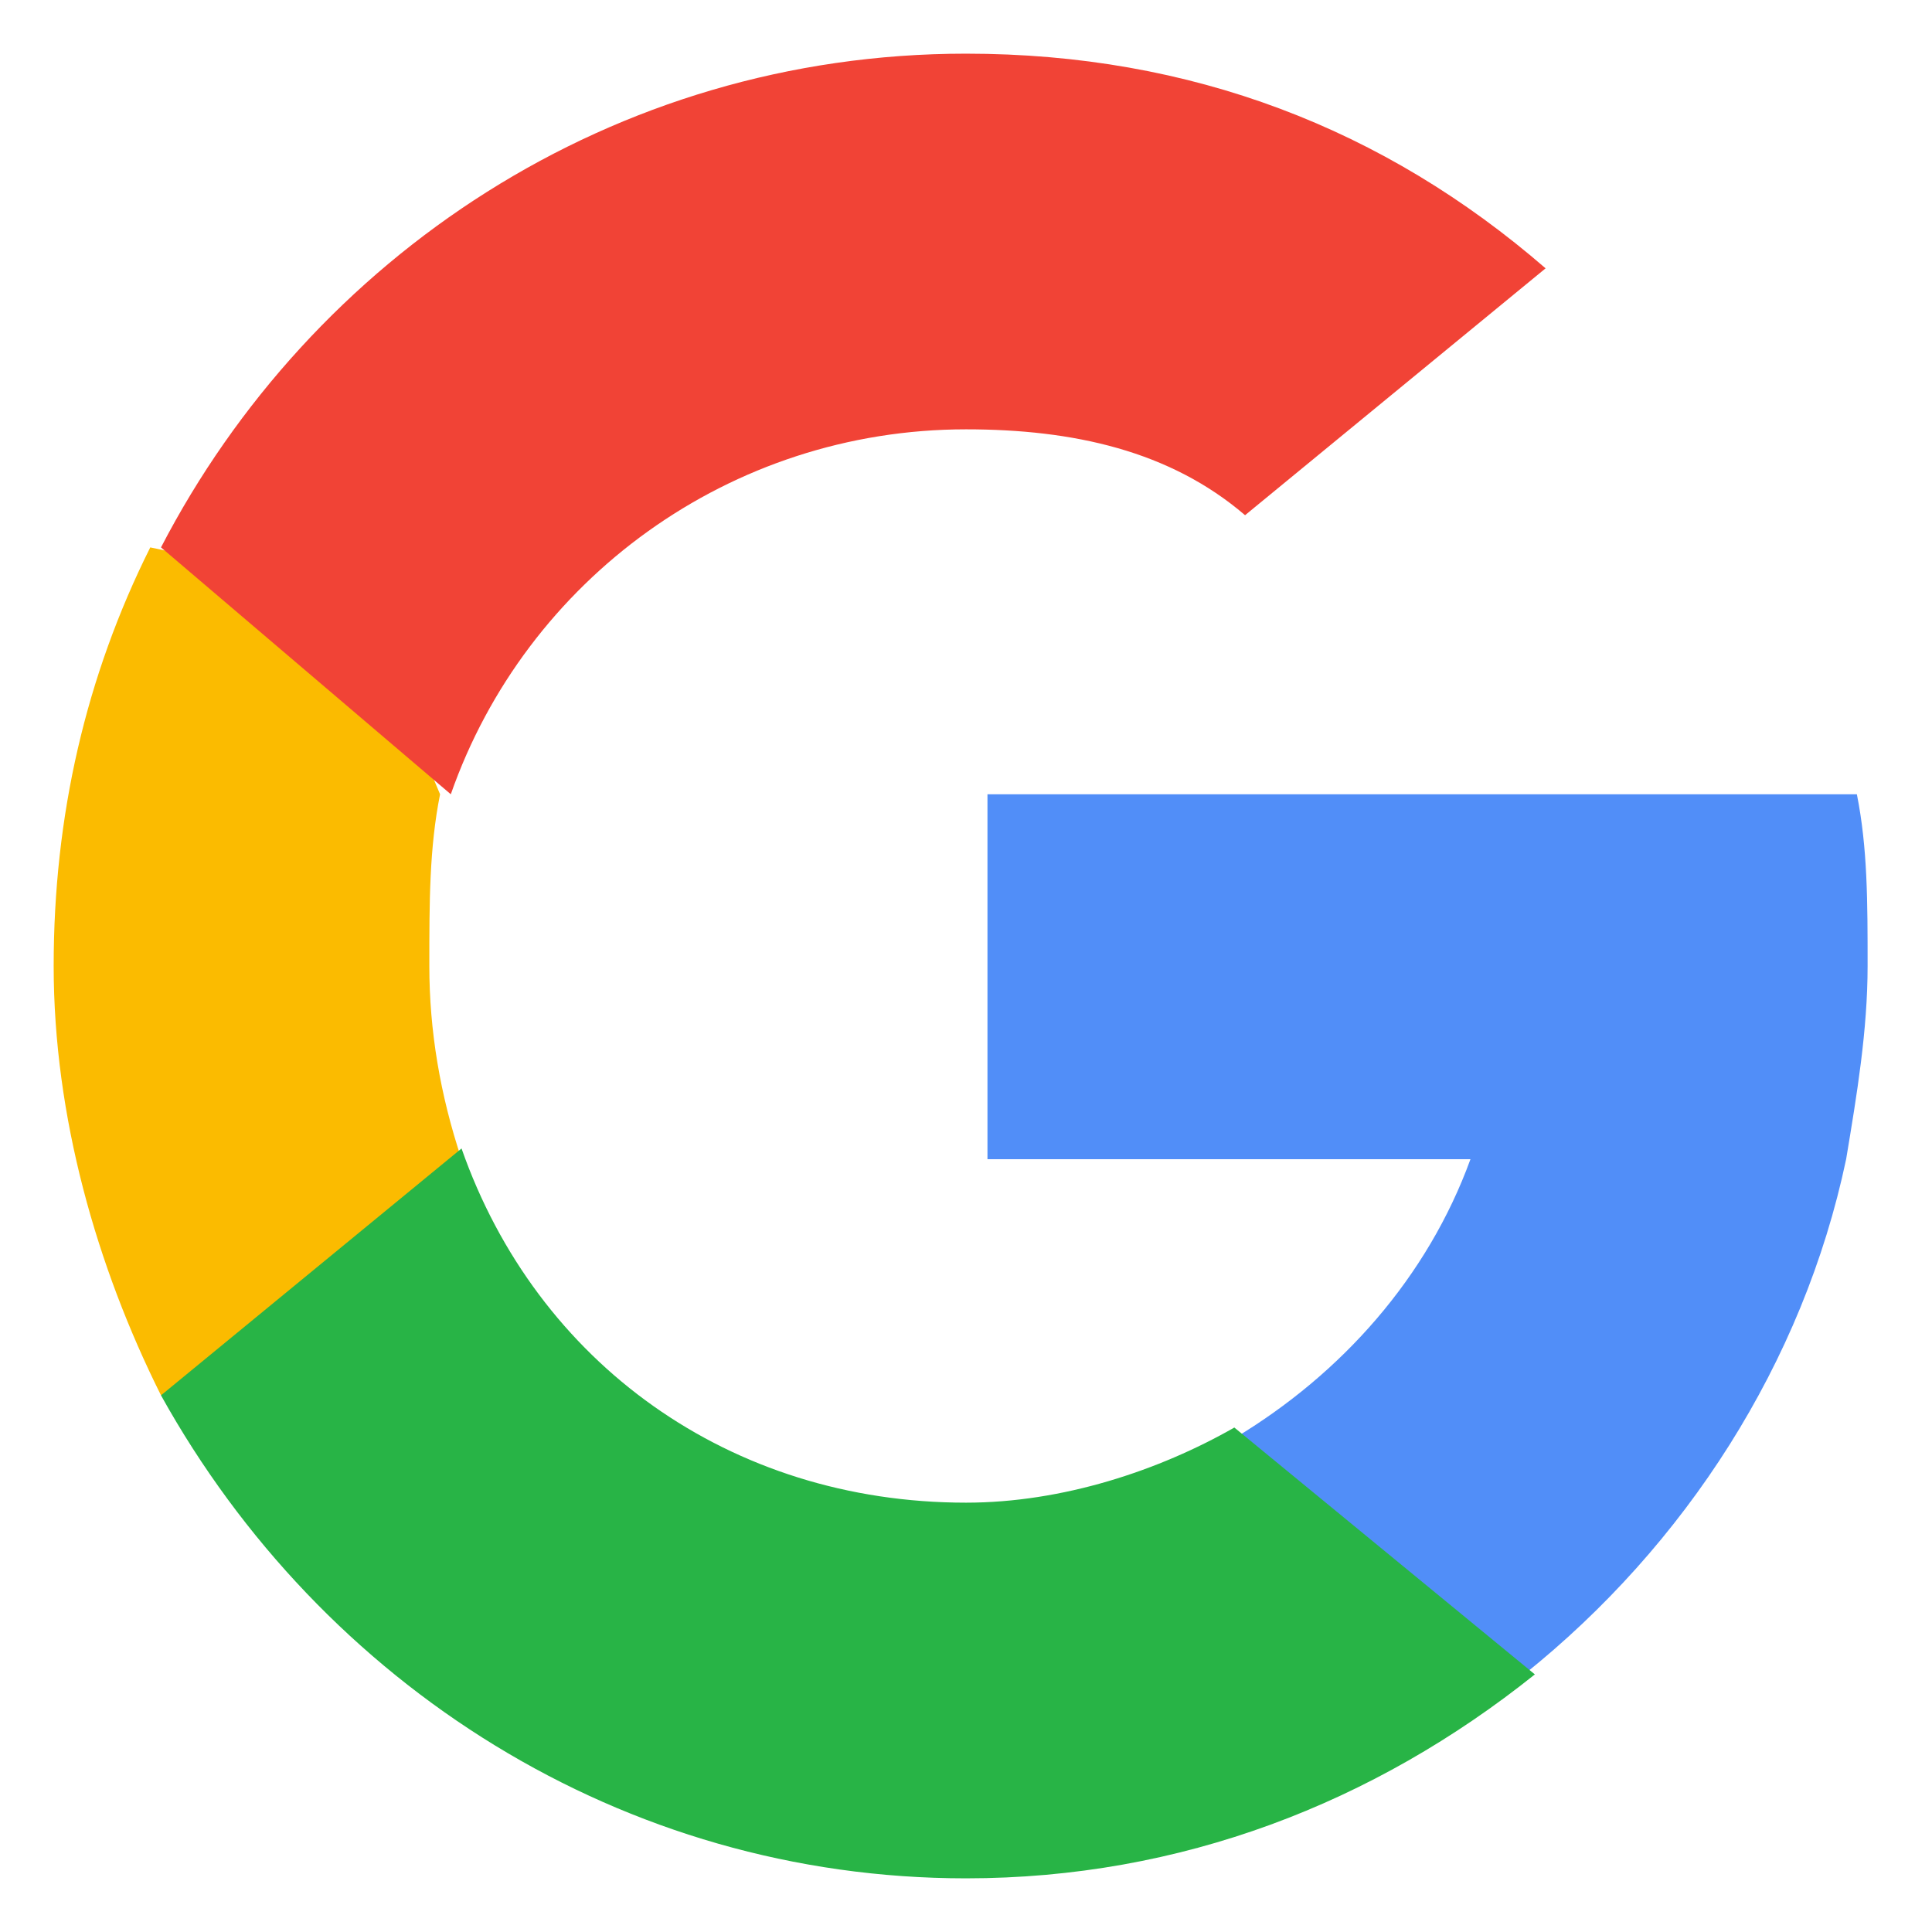
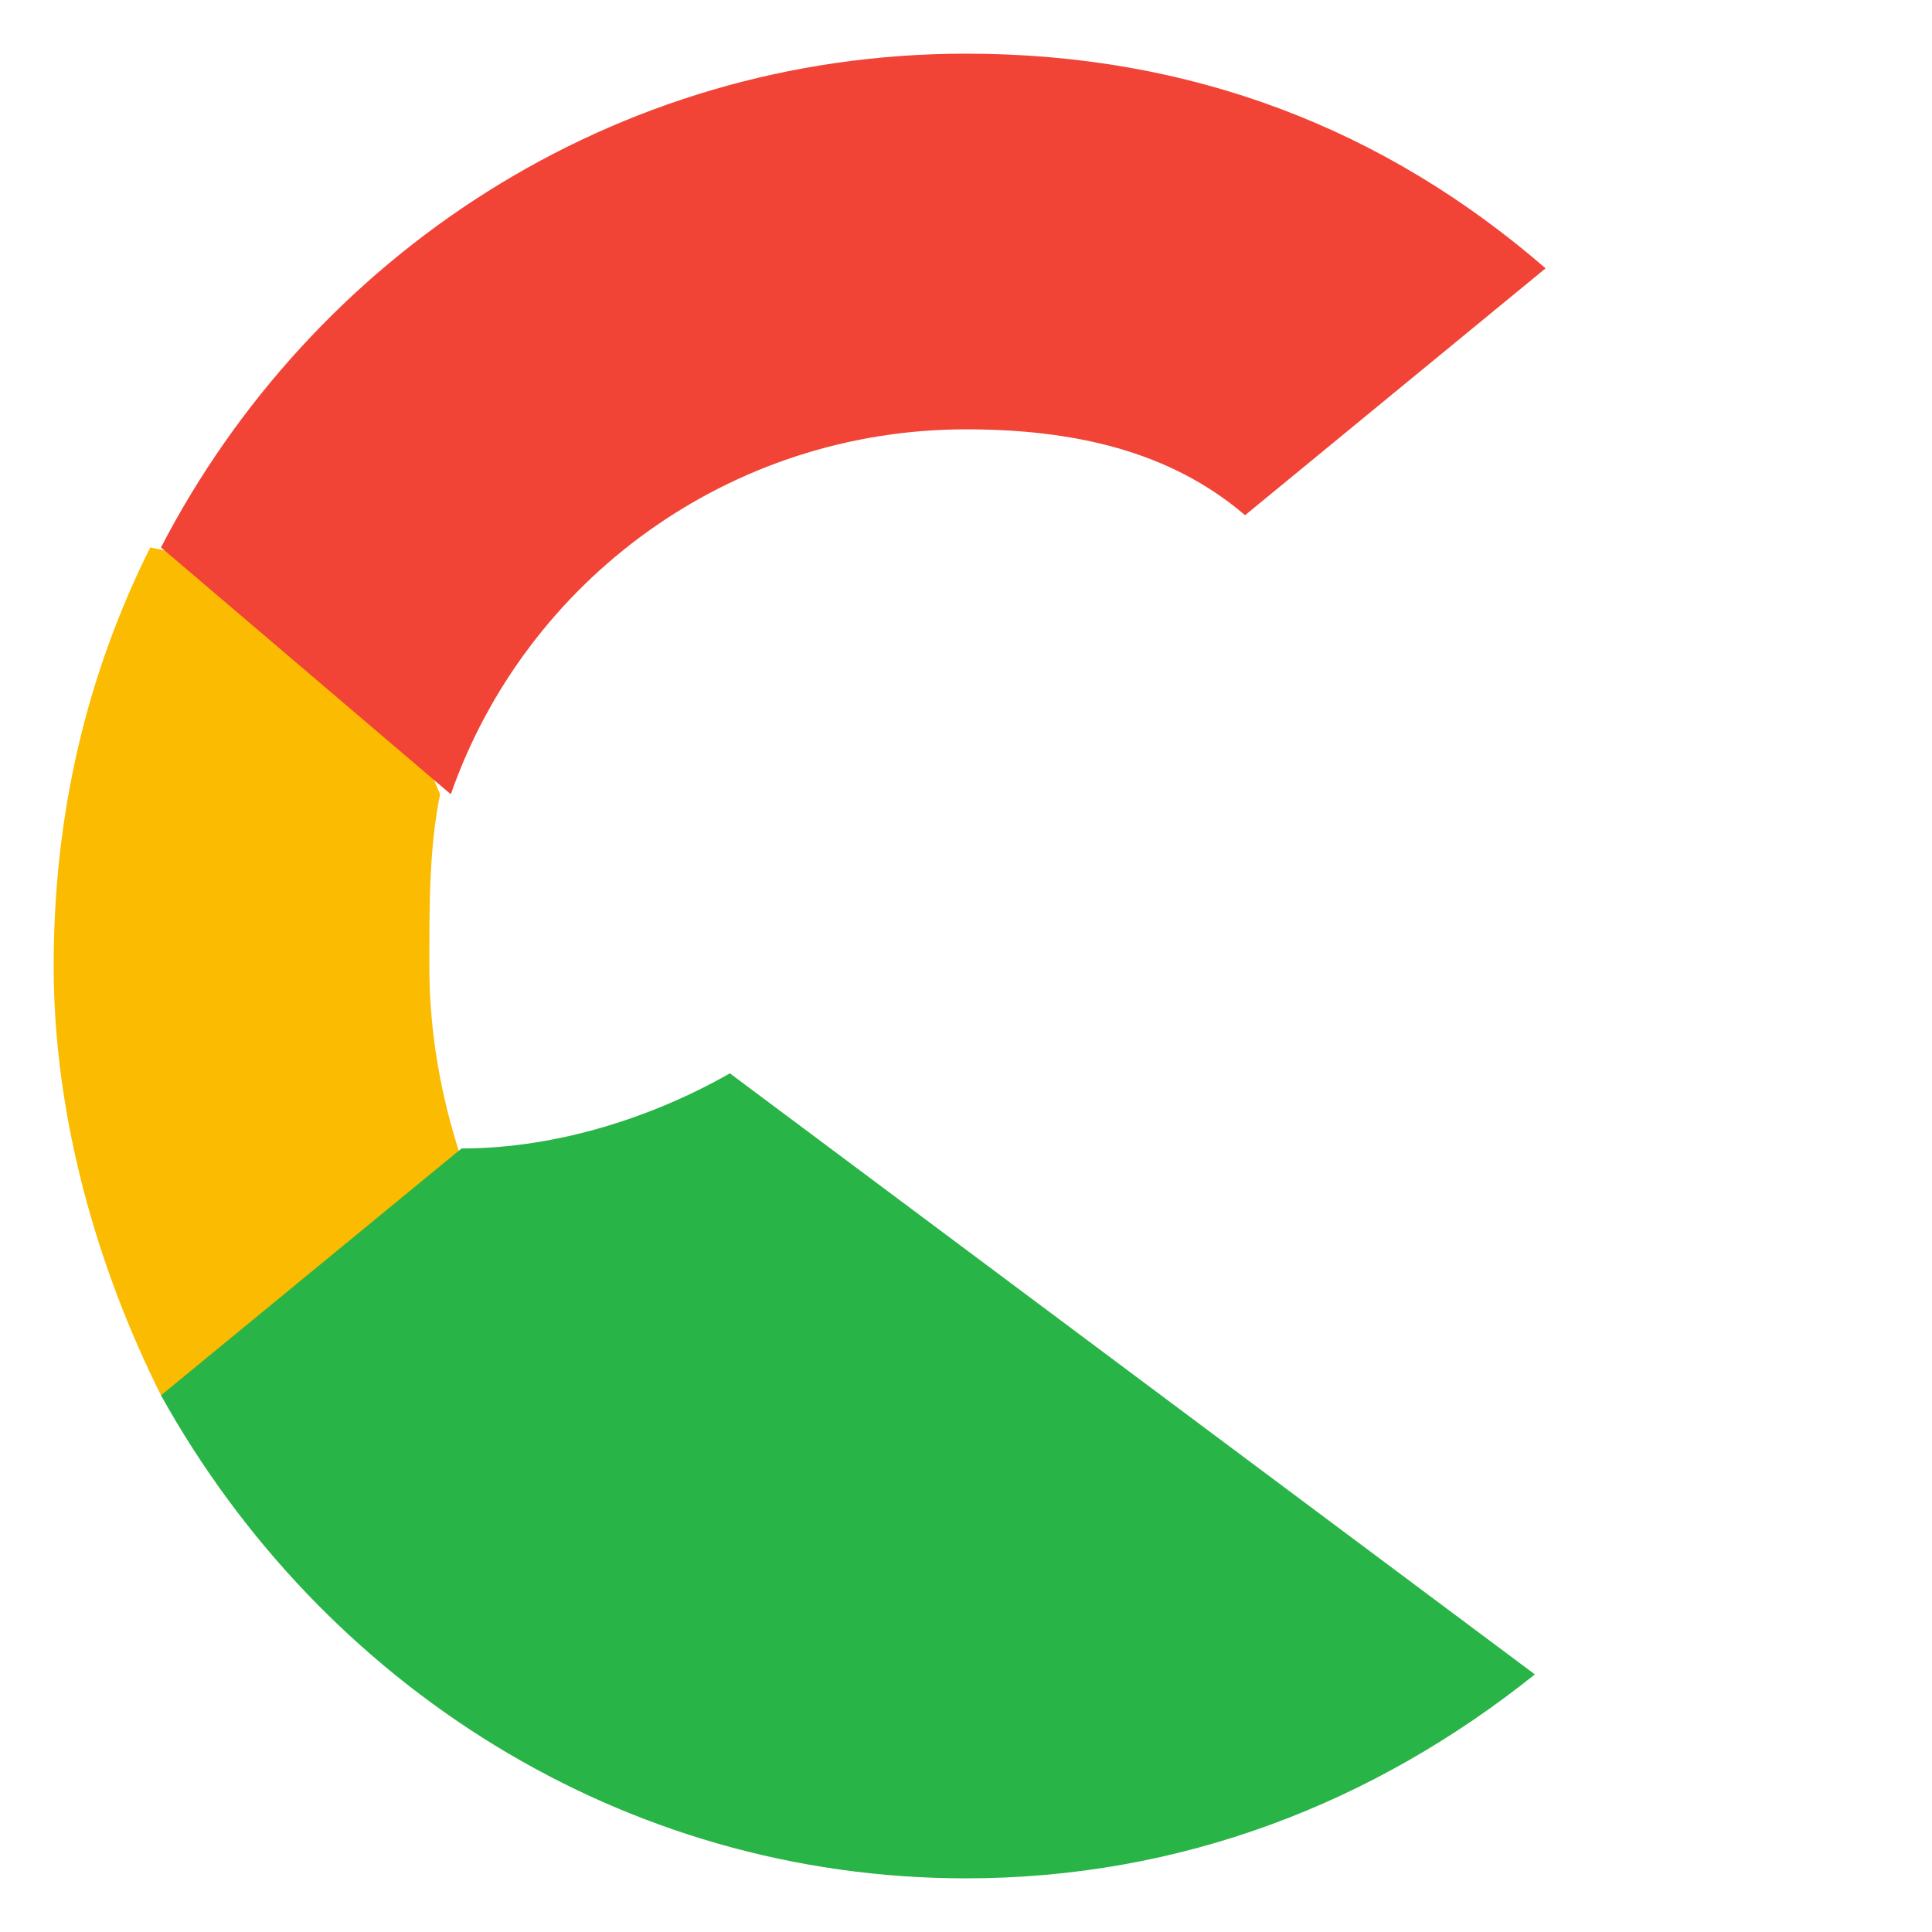
<svg xmlns="http://www.w3.org/2000/svg" id="Layer_1" x="0px" y="0px" viewBox="0 0 18 18" xml:space="preserve">
  <g>
    <path fill="#FBBB00" d="M4.3,10.8L3.7,13l-2.2,0c-0.6-1.2-1-2.6-1-4c0-1.4,0.3-2.7,0.9-3.9h0l1.9,0.4l0.8,1.9C4,7.9,4,8.4,4,9  C4,9.6,4.1,10.2,4.3,10.8z" />
-     <path fill="#518EF8" d="M17.3,7.4c0.1,0.5,0.1,1,0.1,1.6c0,0.6-0.1,1.2-0.2,1.8c-0.4,1.9-1.5,3.6-3,4.8l0,0l-2.4-0.1l-0.3-2.1  c1-0.6,1.8-1.5,2.2-2.6H9.2V7.4h4.6H17.3L17.3,7.4z" />
-     <path fill="#28B446" d="M14.3,15.6L14.3,15.6c-1.5,1.2-3.3,1.9-5.3,1.9c-3.2,0-6-1.8-7.5-4.5l2.8-2.3C5,12.7,6.8,14,9,14  c0.9,0,1.8-0.3,2.5-0.7L14.3,15.6z" />
+     <path fill="#28B446" d="M14.3,15.6L14.3,15.6c-1.5,1.2-3.3,1.9-5.3,1.9c-3.2,0-6-1.8-7.5-4.5l2.8-2.3c0.9,0,1.8-0.3,2.5-0.7L14.3,15.6z" />
    <path fill="#F14336" d="M14.4,2.5l-2.8,2.3C10.9,4.2,10,4,9,4C6.8,4,4.9,5.4,4.2,7.4L1.5,5.1h0C2.9,2.4,5.7,0.5,9,0.5  C11.1,0.5,12.9,1.2,14.4,2.5z" />
  </g>
</svg>